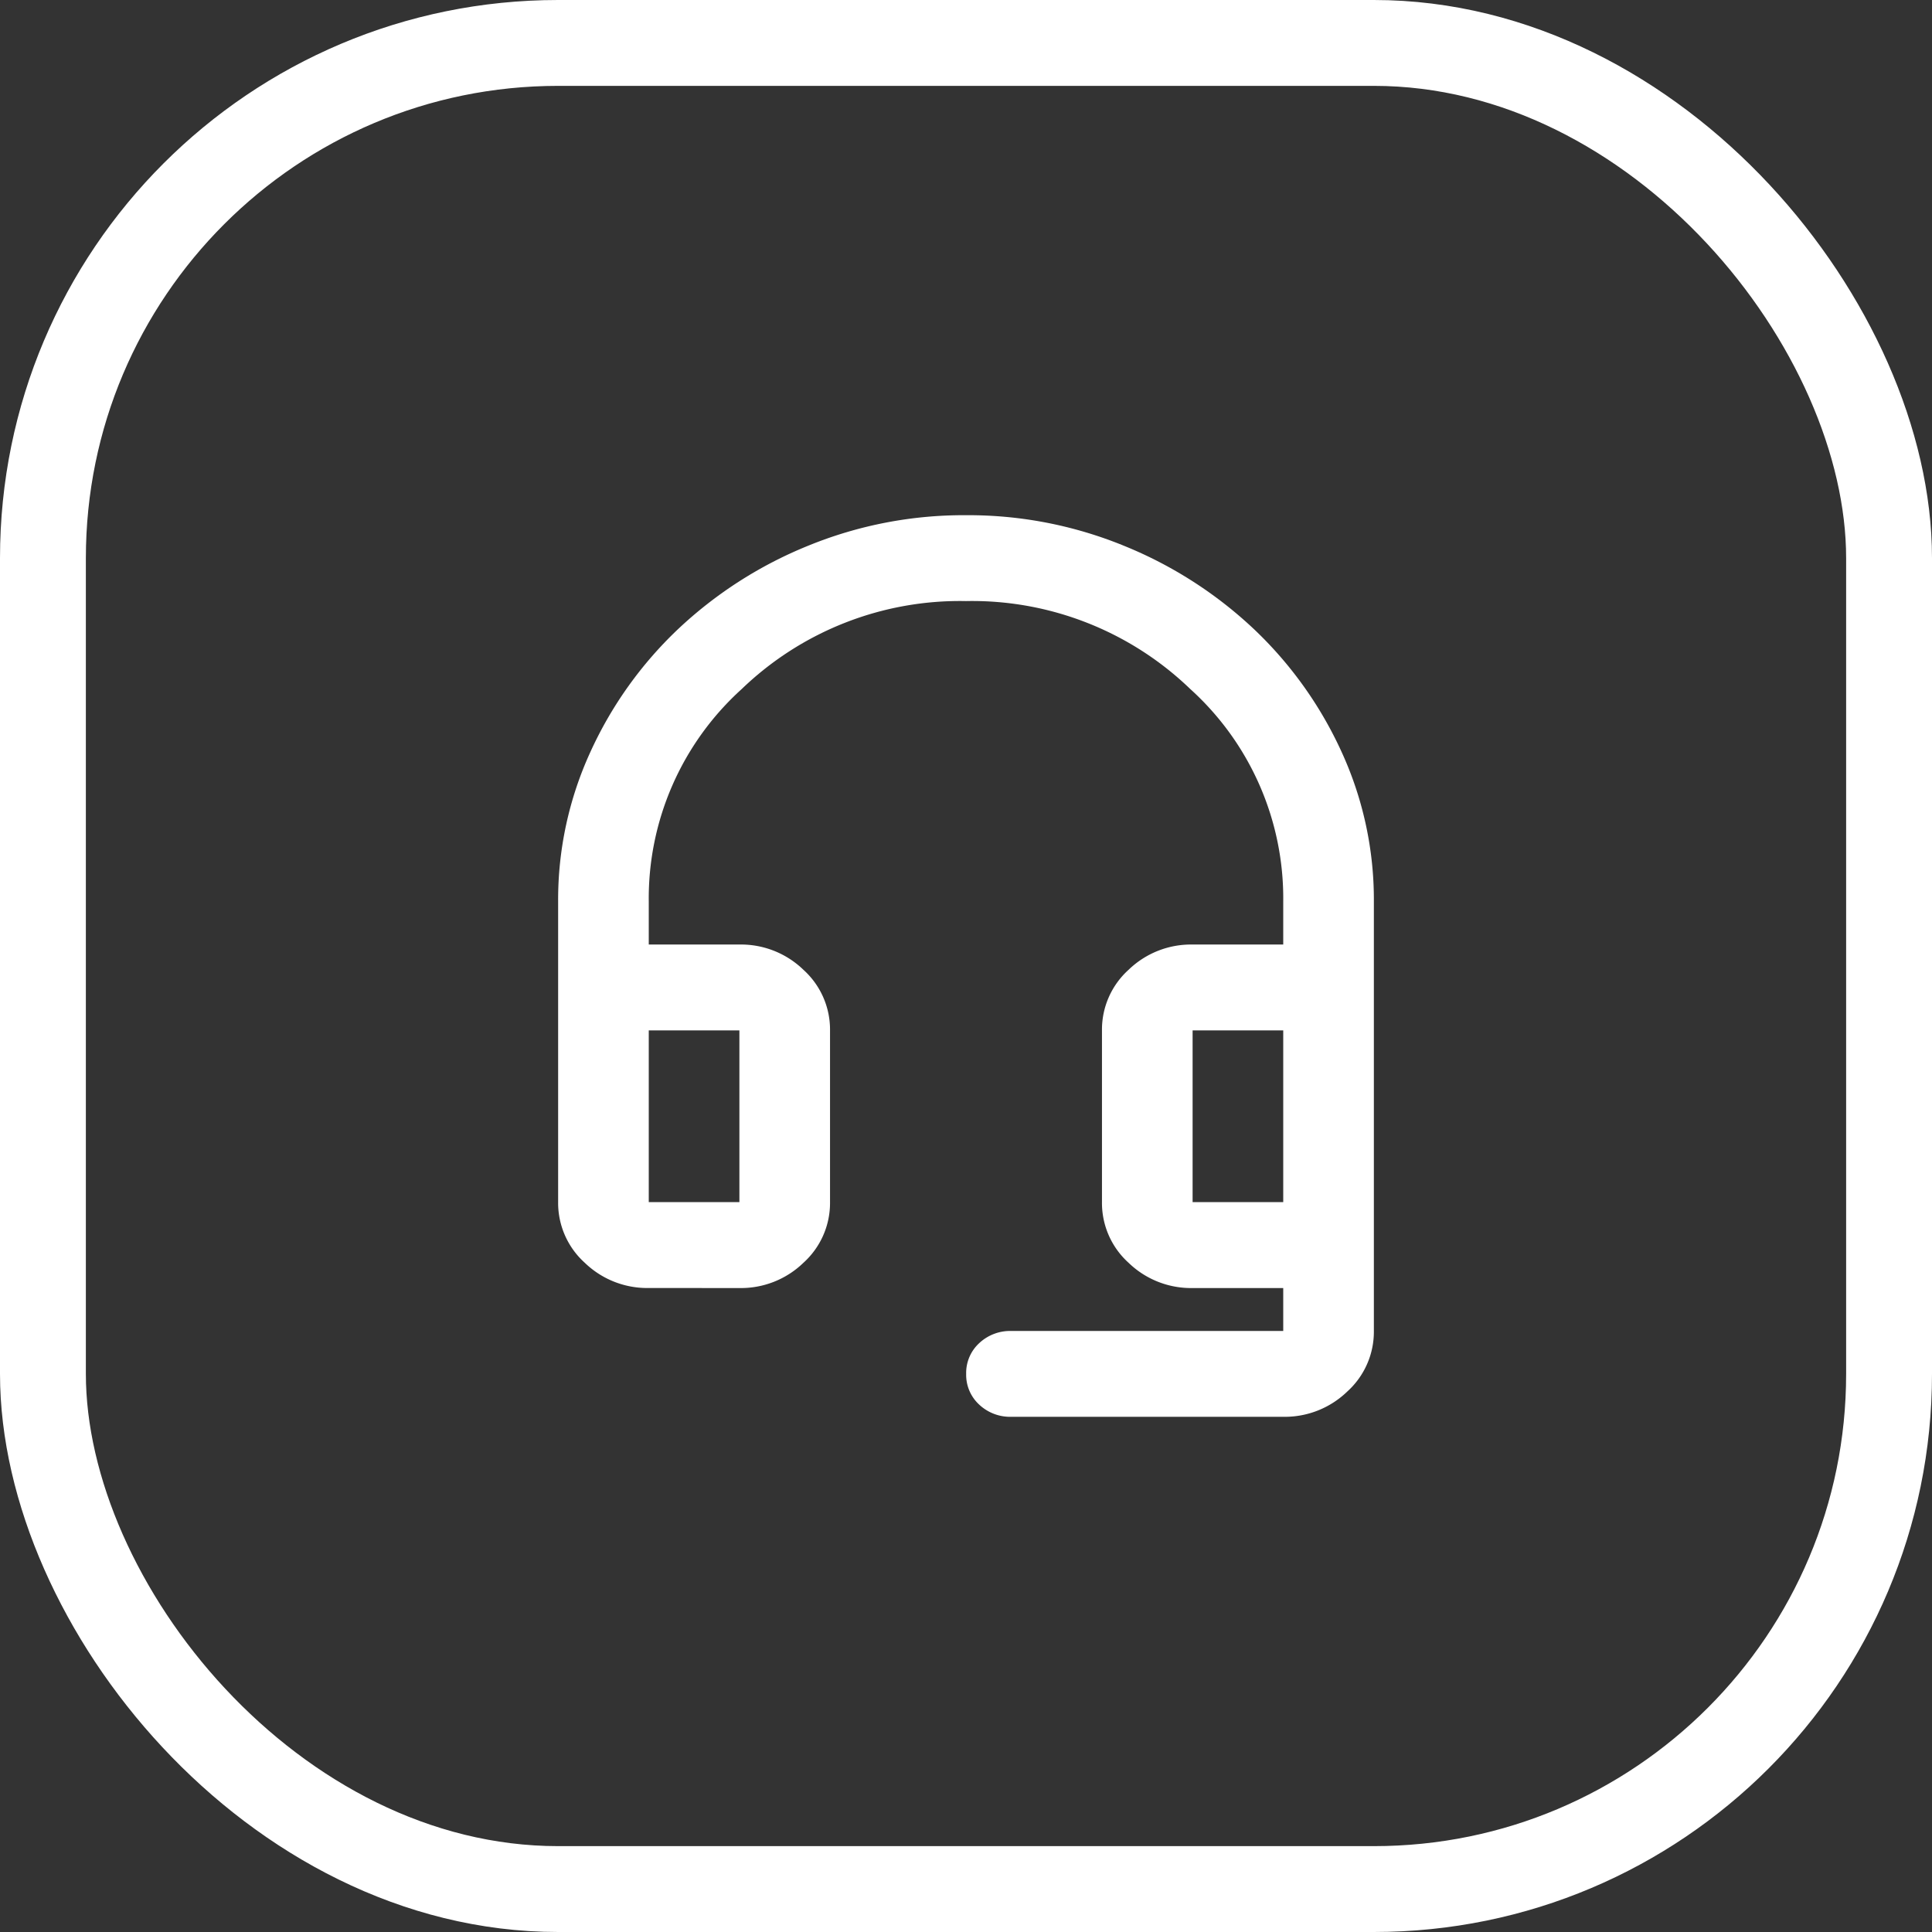
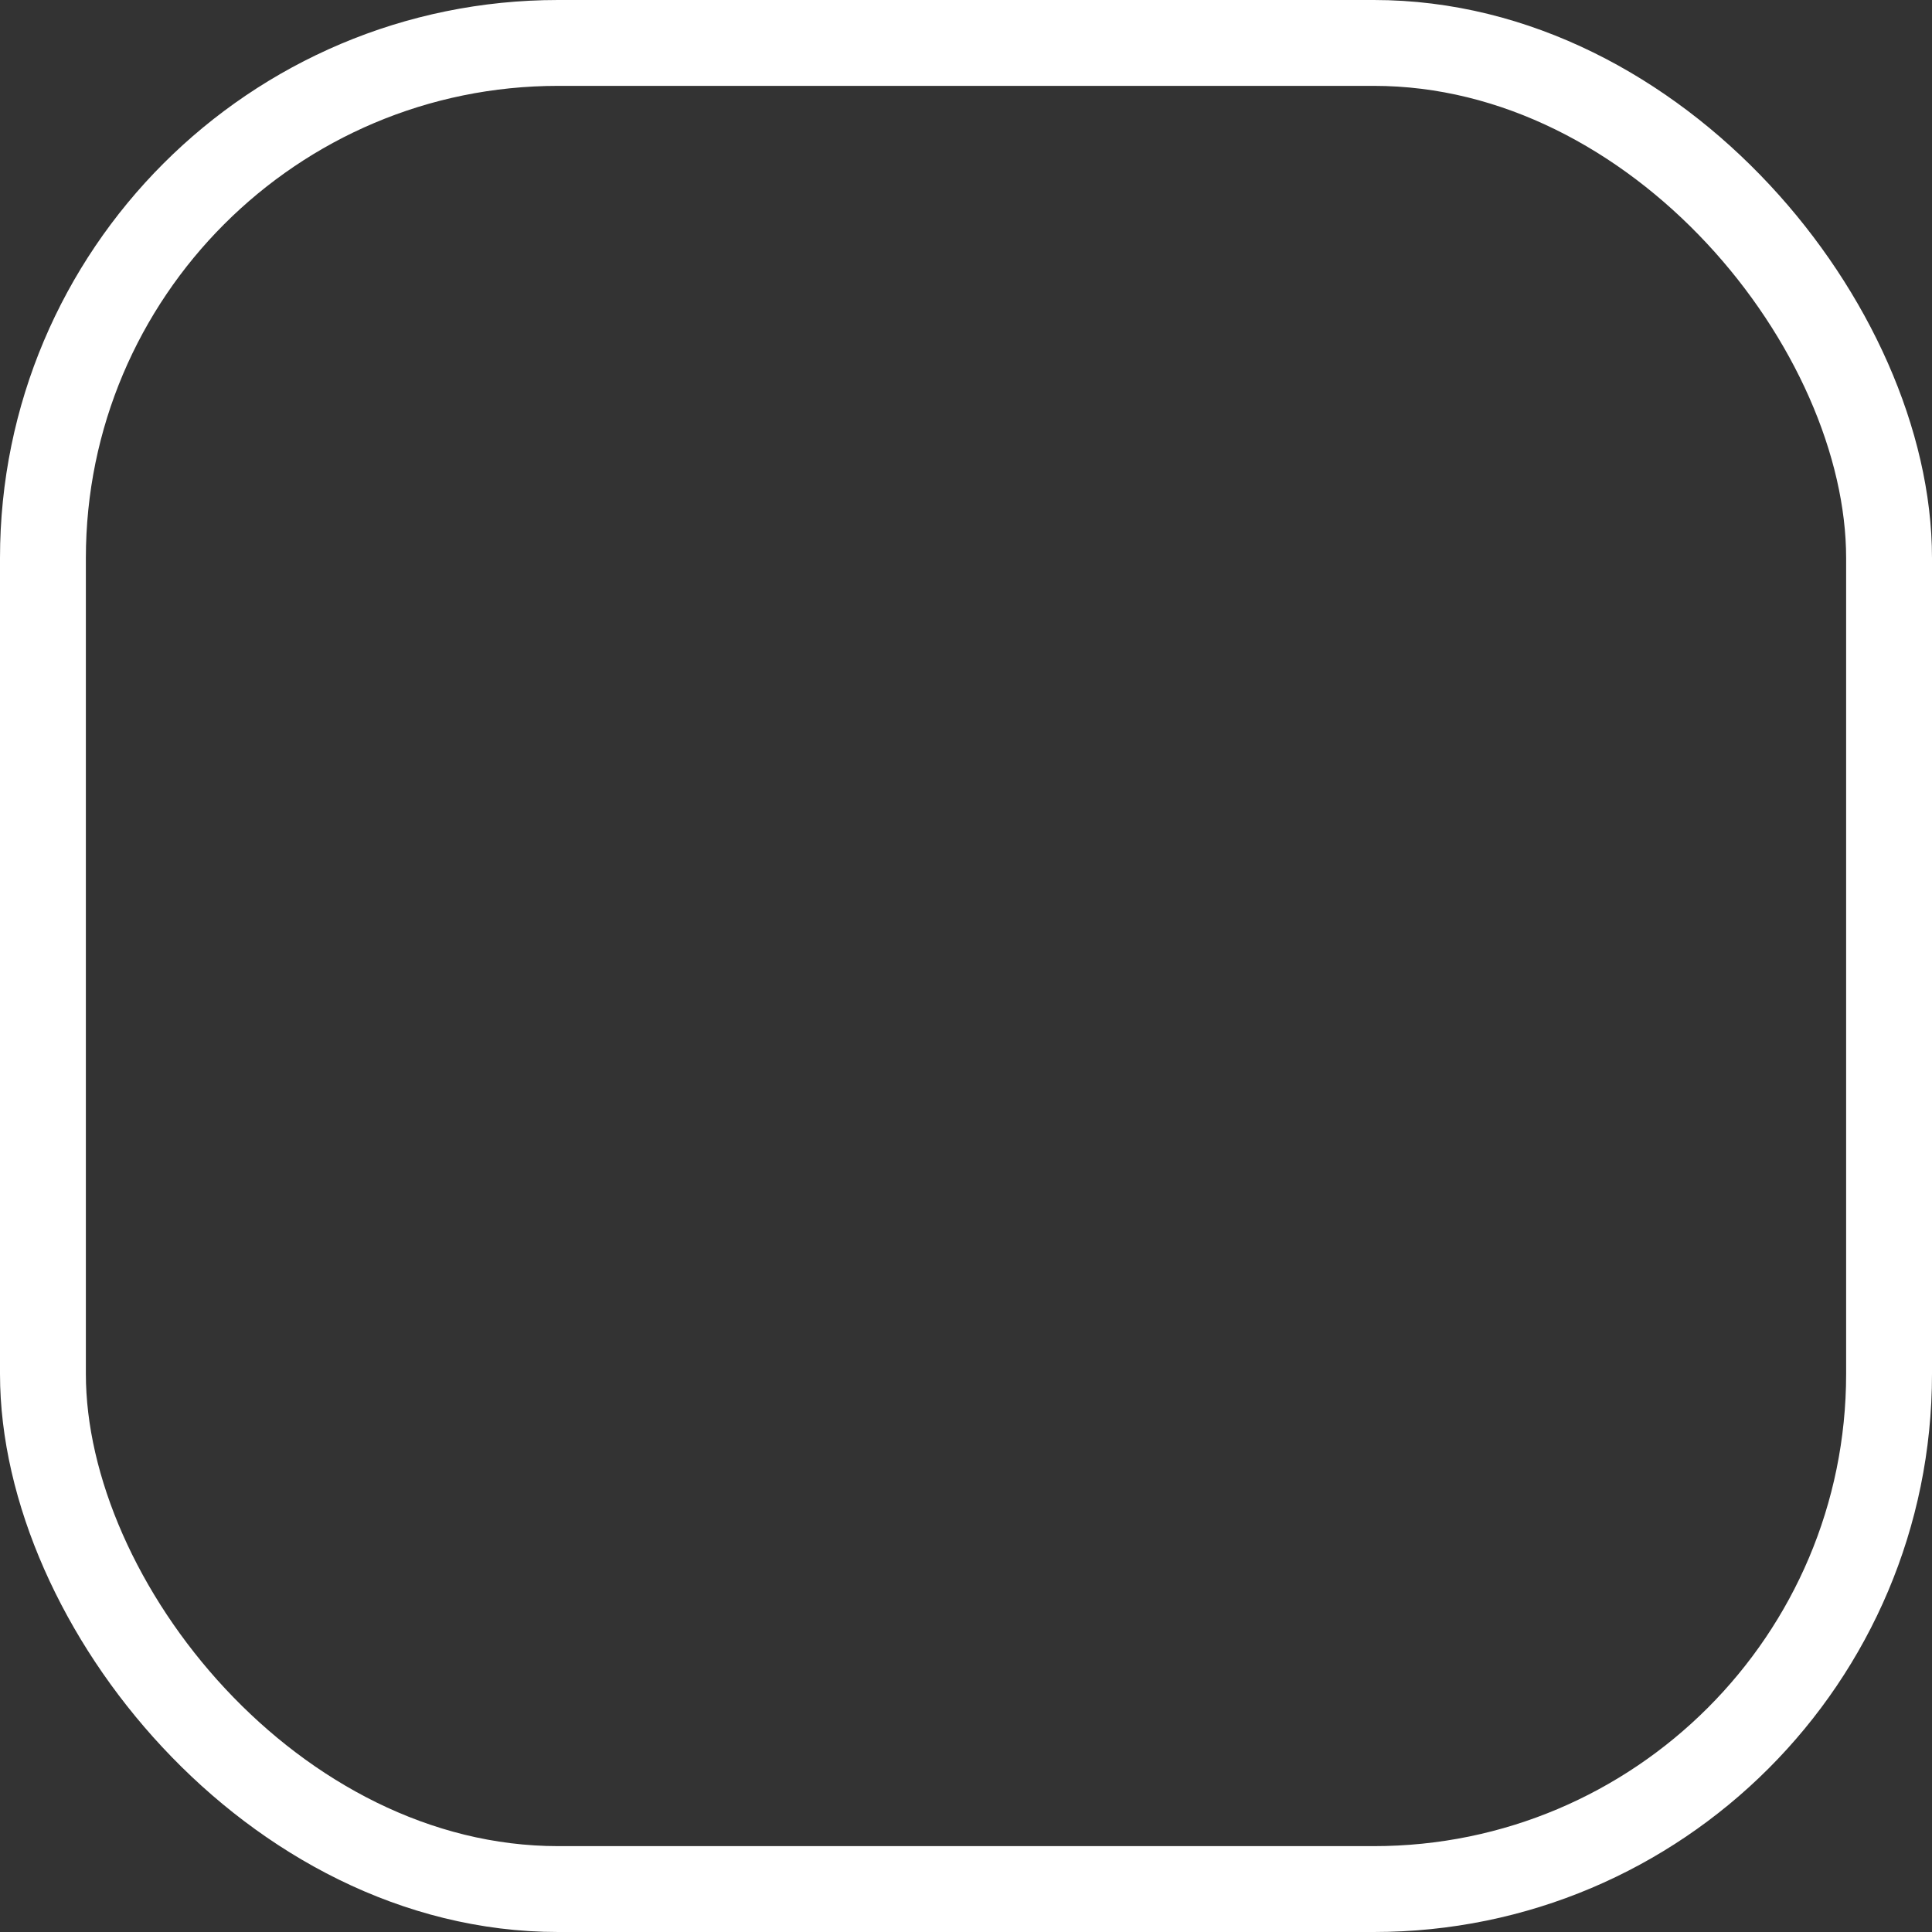
<svg xmlns="http://www.w3.org/2000/svg" width="45" height="45" viewBox="0 0 45 45">
  <rect x="0" y="0" width="45" height="45" fill="#333333" stroke="none" />
  <g id="Сгруппировать_3312" data-name="Сгруппировать 3312" transform="translate(-1225 -3867)">
    <g id="Прямоугольник_259" data-name="Прямоугольник 259" transform="translate(1225 3867)" fill="none" stroke="#fff" stroke-width="2">
-       <rect width="45" height="45" rx="13" stroke="none" />
      <rect x="1" y="1" width="43" height="43" rx="12" fill="none" />
    </g>
-     <path id="headset_mic_24dp_E8EAED_FILL0_wght400_GRAD0_opsz24" d="M122.111-862a2.091,2.091,0,0,1-1.491-.588A1.877,1.877,0,0,1,120-864v-7a8.256,8.256,0,0,1,.752-3.487,9.185,9.185,0,0,1,2.045-2.863,9.747,9.747,0,0,1,3.022-1.937A9.562,9.562,0,0,1,129.5-880a9.562,9.562,0,0,1,3.681.713,9.748,9.748,0,0,1,3.022,1.937,9.186,9.186,0,0,1,2.045,2.863A8.256,8.256,0,0,1,139-871v10a1.877,1.877,0,0,1-.62,1.412,2.091,2.091,0,0,1-1.491.588h-6.333a1.051,1.051,0,0,1-.752-.287.942.942,0,0,1-.3-.712.942.942,0,0,1,.3-.713,1.052,1.052,0,0,1,.752-.287h6.333v-1h-2.111a2.091,2.091,0,0,1-1.491-.588,1.877,1.877,0,0,1-.62-1.412v-4a1.877,1.877,0,0,1,.62-1.413,2.091,2.091,0,0,1,1.491-.588h2.111v-1a6.571,6.571,0,0,0-2.164-4.95A7.324,7.324,0,0,0,129.5-878a7.324,7.324,0,0,0-5.225,2.05,6.571,6.571,0,0,0-2.164,4.95v1h2.111a2.091,2.091,0,0,1,1.491.588,1.877,1.877,0,0,1,.62,1.413v4a1.877,1.877,0,0,1-.62,1.412,2.091,2.091,0,0,1-1.491.588Zm0-2h2.111v-4h-2.111Zm12.667,0h2.111v-4h-2.111Zm-12.667-4h0Zm12.667,0h0Z" transform="translate(1118 4759)" fill="#fff" />
  </g>
</svg>